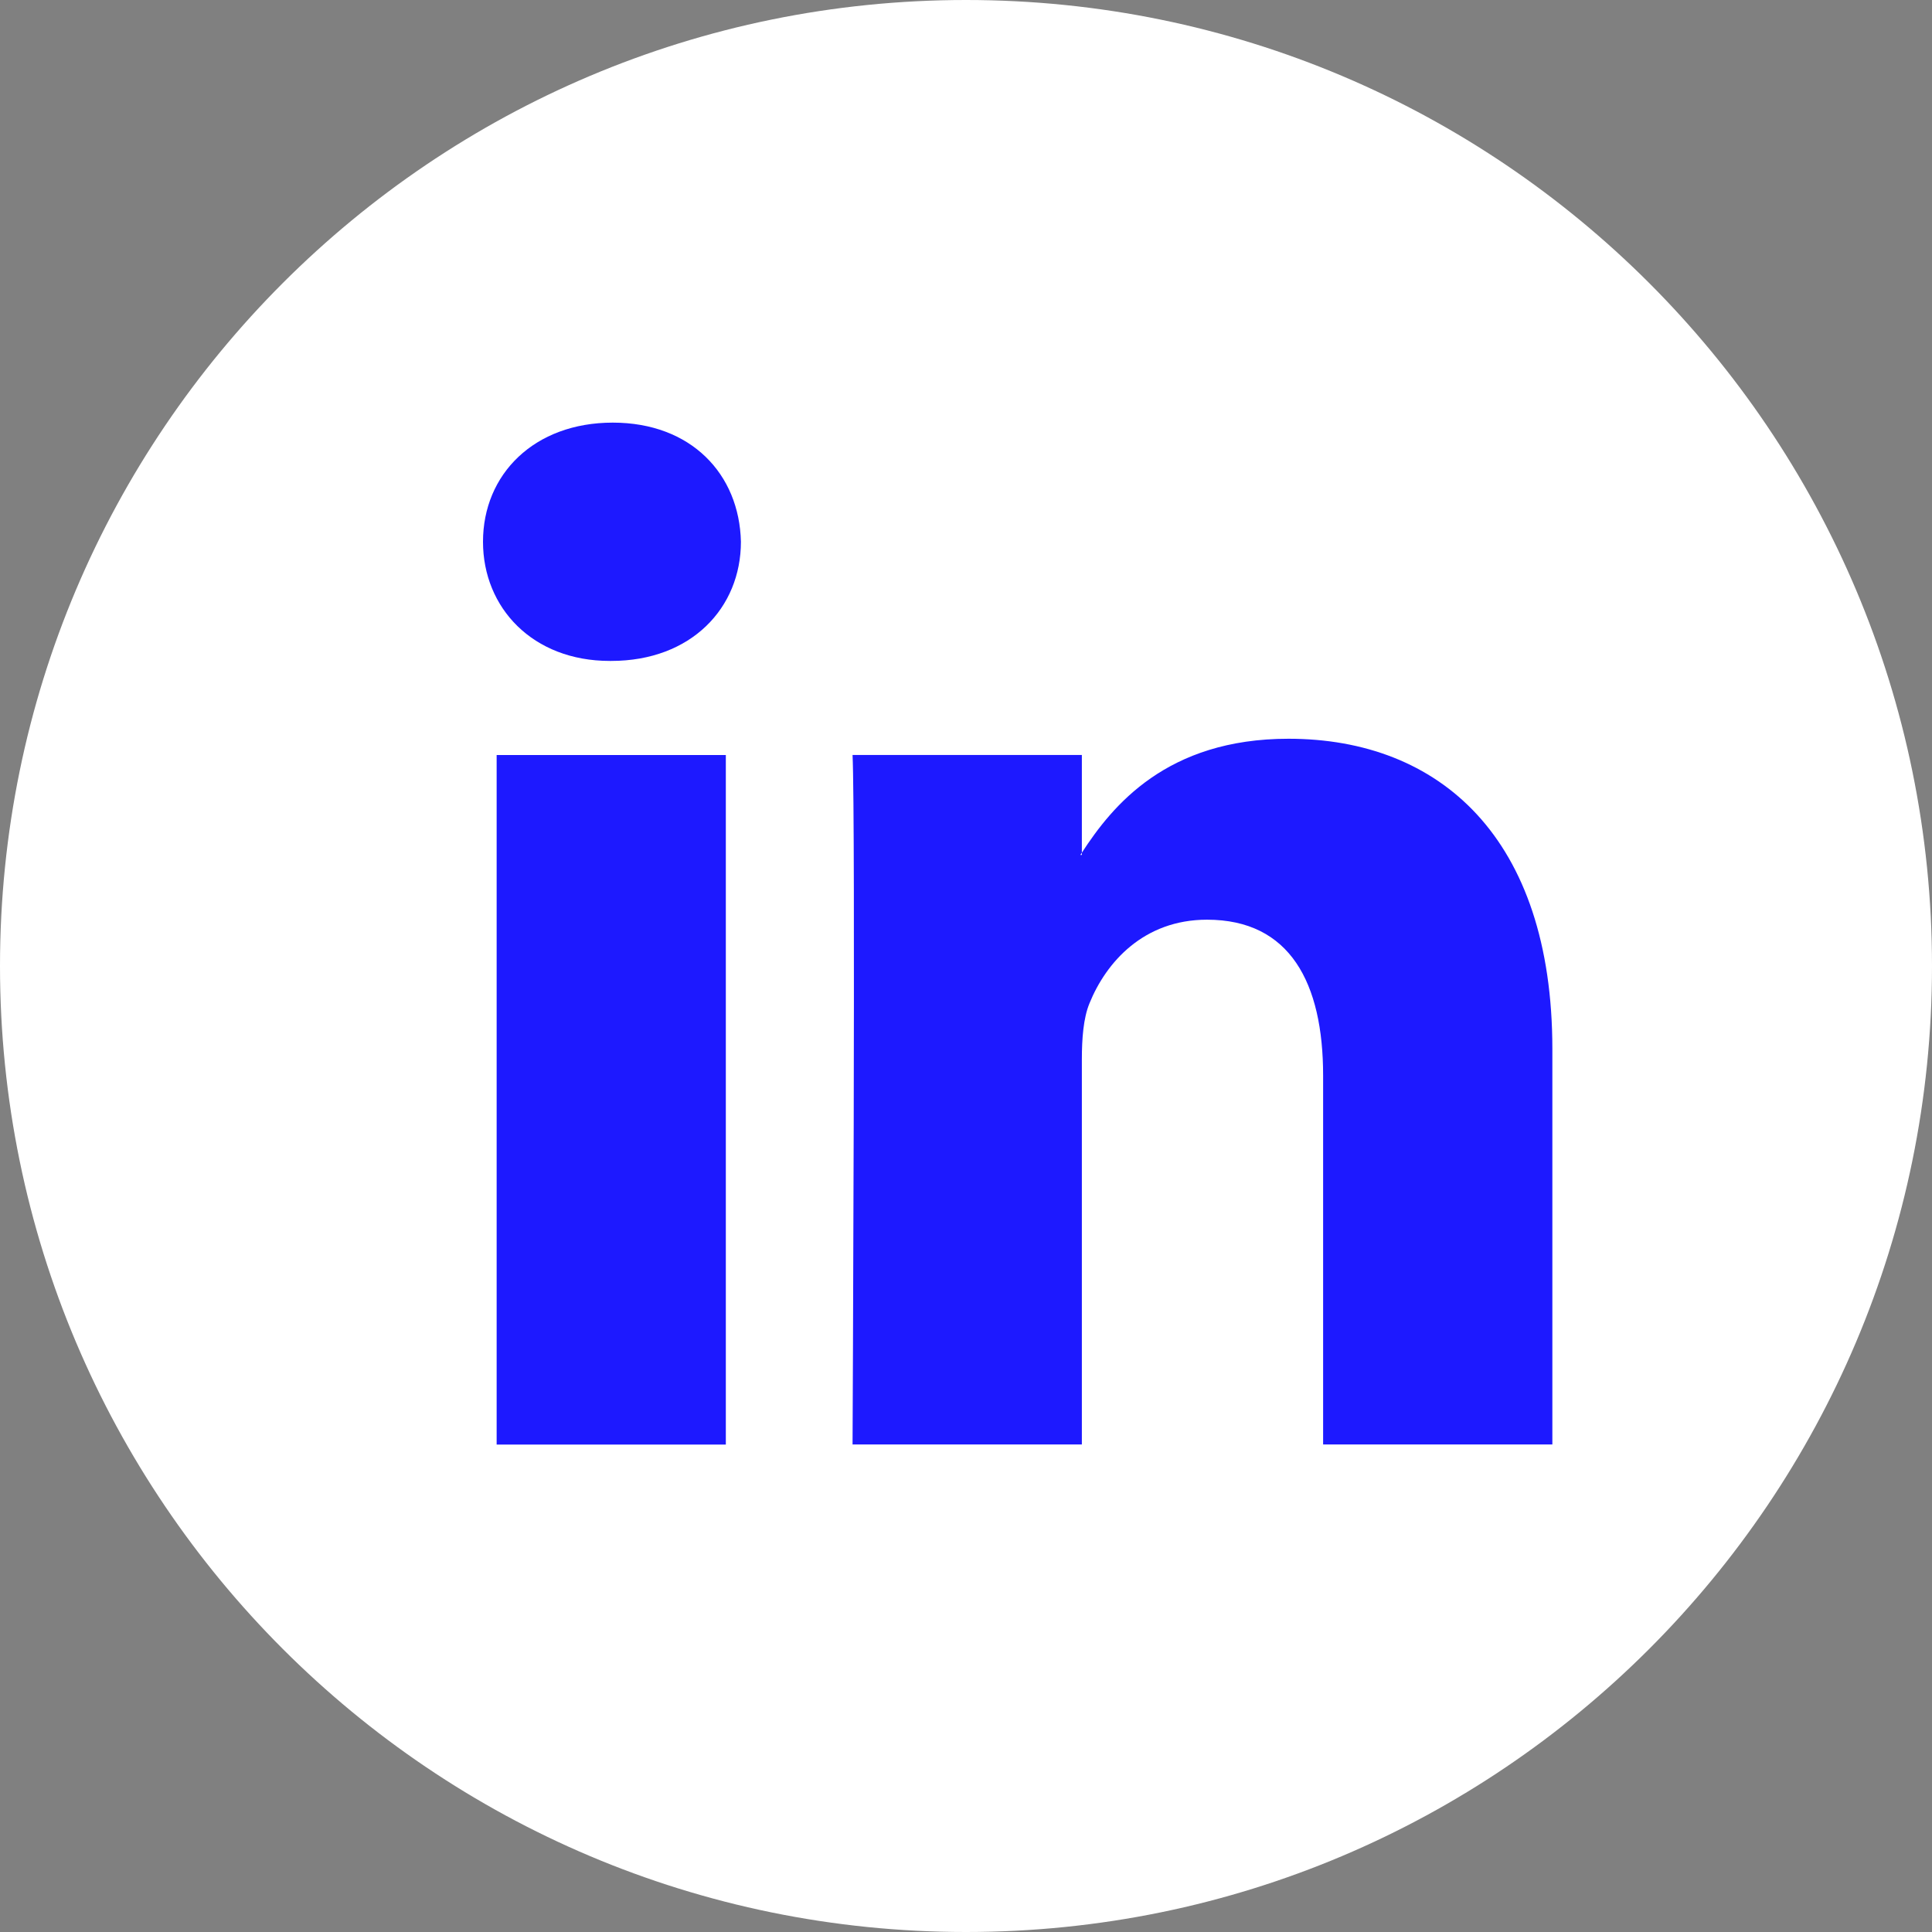
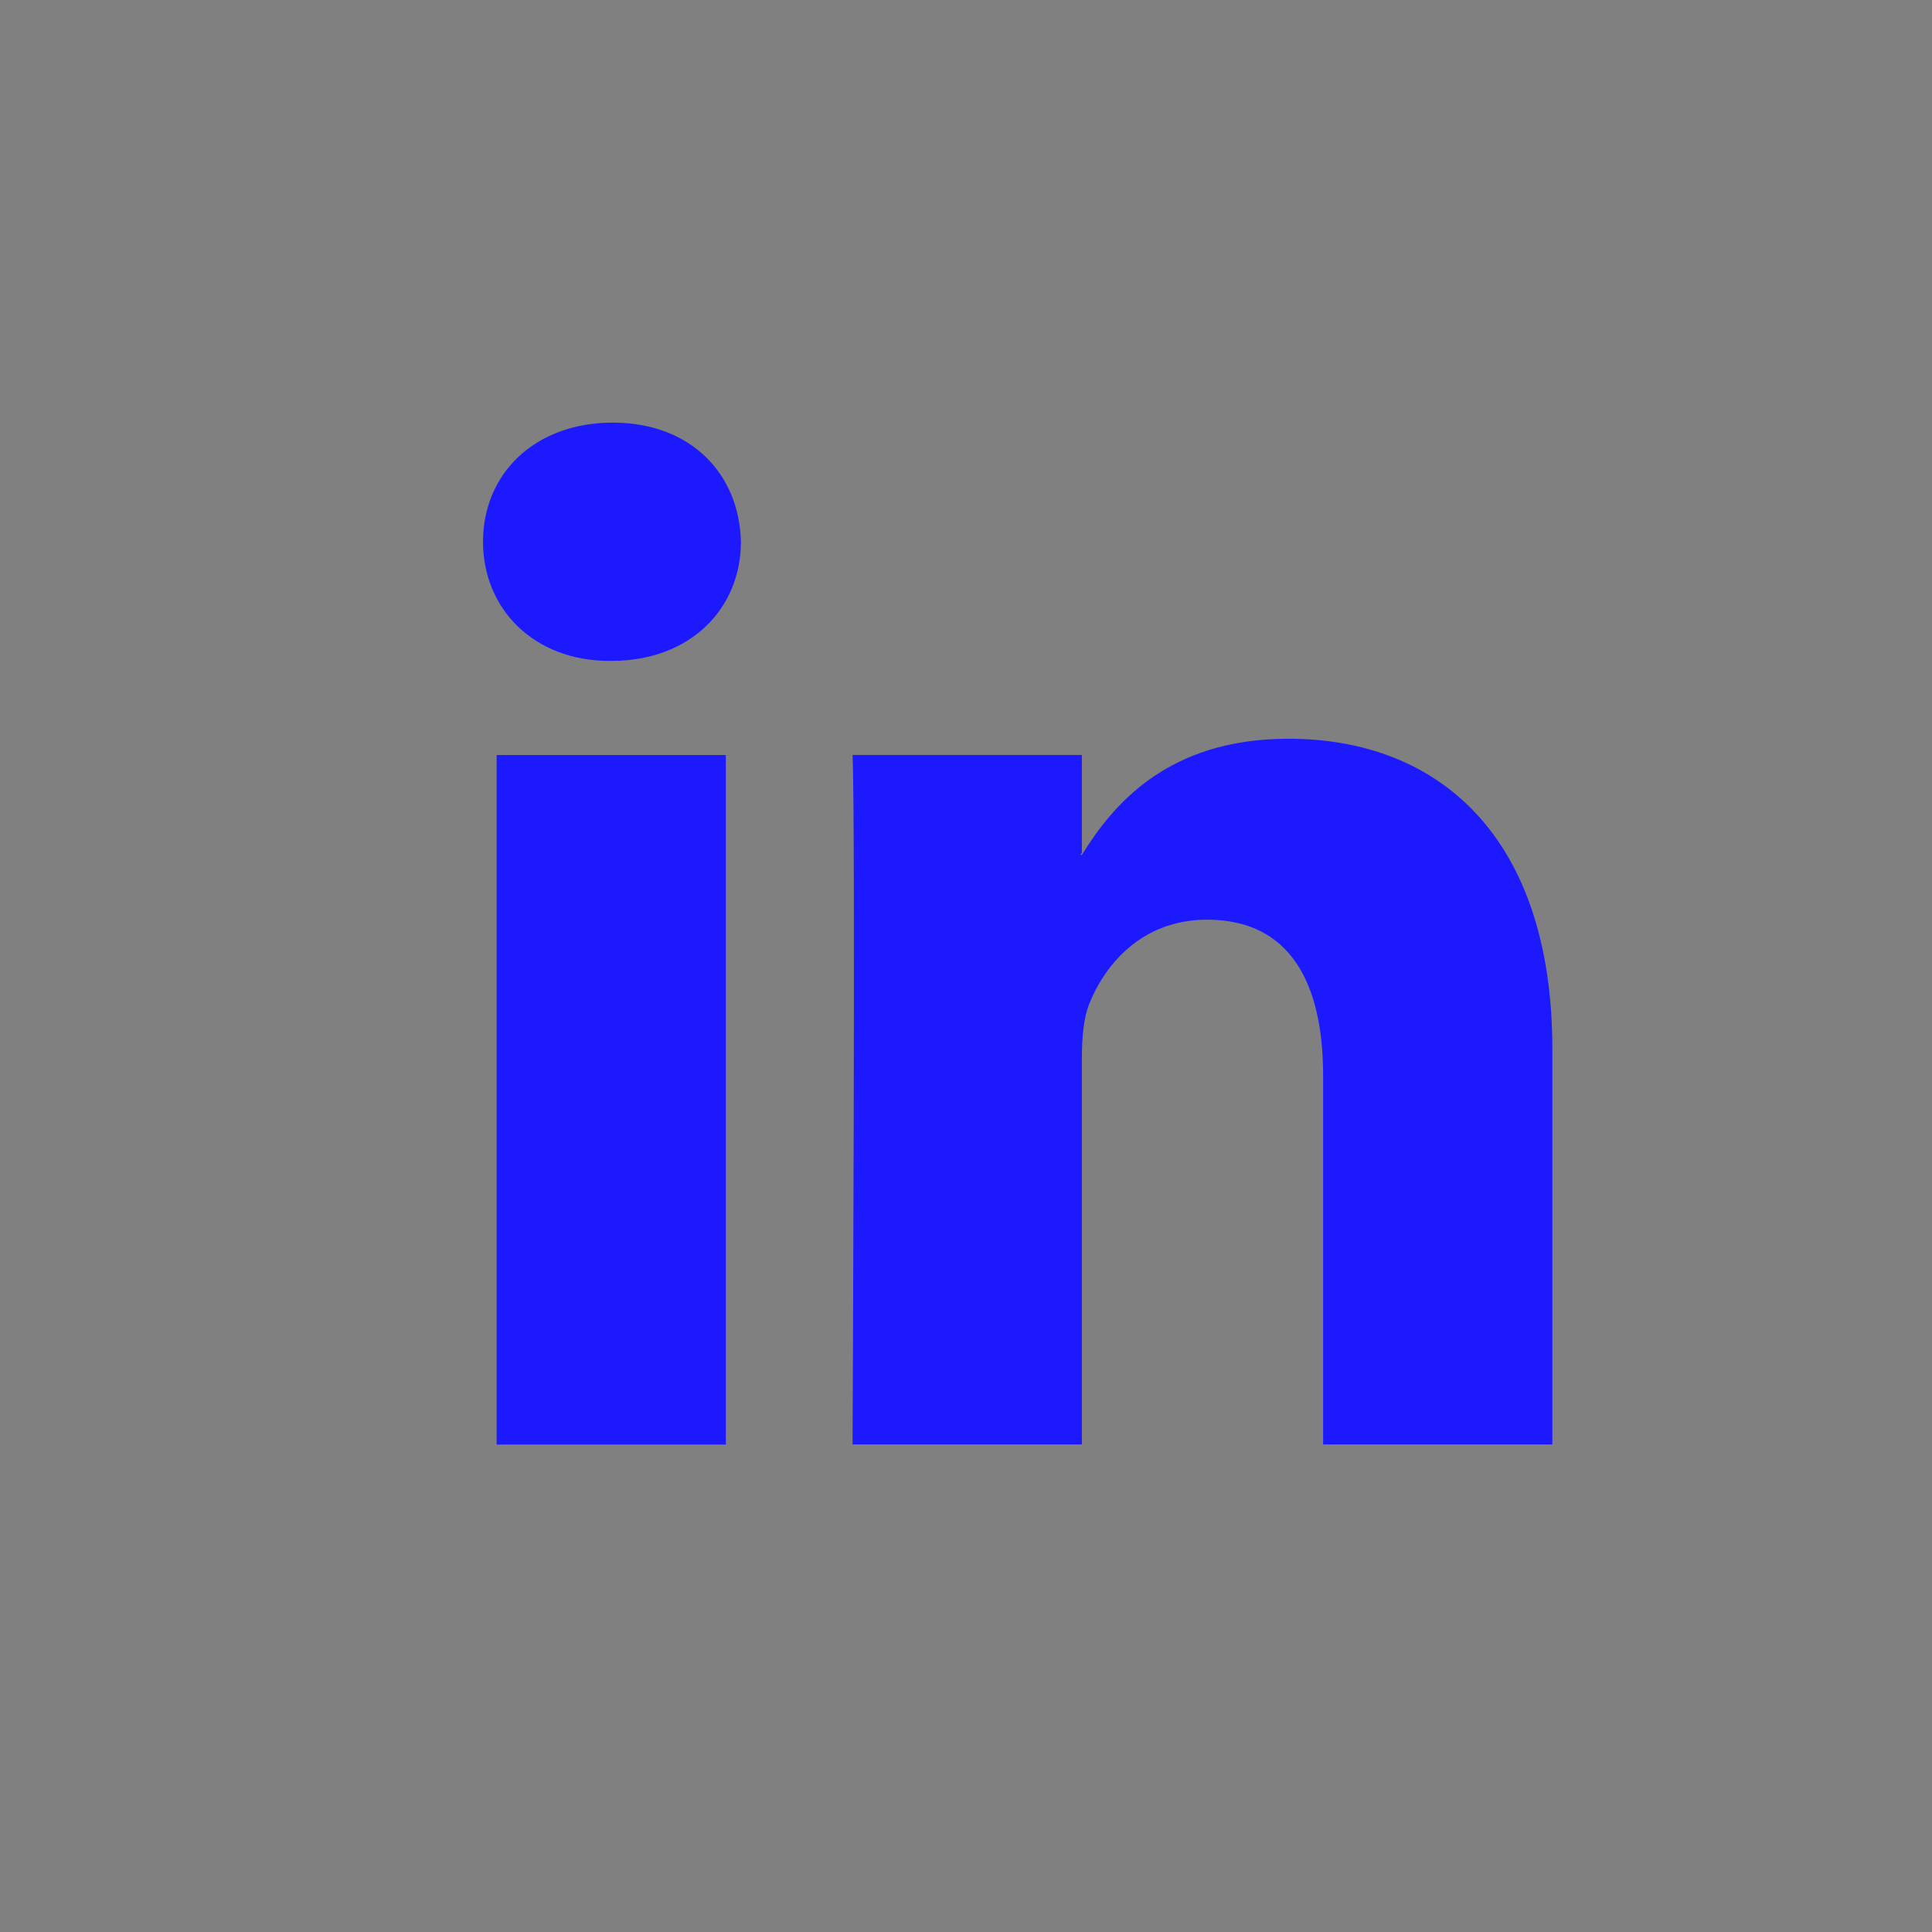
<svg xmlns="http://www.w3.org/2000/svg" width="32" height="32" viewBox="0 0 32 32" fill="none">
  <rect x="0" y="0" width="32" height="32" fill="#808080" stroke="none" />
-   <path d="M0 16C0 7.163 7.163 0 16 0C24.837 0 32 7.163 32 16C32 24.837 24.837 32 16 32C7.163 32 0 24.837 0 16Z" fill="white" />
-   <path fill-rule="evenodd" clip-rule="evenodd" d="M10.149 7C8.85 7 8 7.853 8 8.973C8 10.069 8.825 10.947 10.099 10.947H10.124C11.448 10.947 12.272 10.069 12.272 8.973C12.246 7.853 11.448 7 10.149 7ZM25.712 17.376V23.925H21.915V17.815C21.915 16.28 21.367 15.233 19.992 15.233C18.943 15.233 18.32 15.938 18.044 16.621C17.944 16.865 17.919 17.204 17.919 17.547V23.925H14.121C14.121 23.925 14.172 13.576 14.121 12.505H17.919V14.123C17.915 14.129 17.911 14.135 17.907 14.141C17.902 14.147 17.897 14.154 17.894 14.16H17.919V14.123C18.424 13.346 19.323 12.236 21.341 12.236C23.84 12.236 25.712 13.869 25.712 17.376ZM12.022 23.927H8.226V12.506H12.022V23.927Z" fill="#1D19FF" />
+   <path fill-rule="evenodd" clip-rule="evenodd" d="M10.149 7C8.85 7 8 7.853 8 8.973C8 10.069 8.825 10.947 10.099 10.947H10.124C11.448 10.947 12.272 10.069 12.272 8.973C12.246 7.853 11.448 7 10.149 7ZM25.712 17.376V23.925H21.915V17.815C21.915 16.28 21.367 15.233 19.992 15.233C18.943 15.233 18.32 15.938 18.044 16.621C17.944 16.865 17.919 17.204 17.919 17.547V23.925H14.121C14.121 23.925 14.172 13.576 14.121 12.505H17.919V14.123C17.915 14.129 17.911 14.135 17.907 14.141C17.902 14.147 17.897 14.154 17.894 14.16H17.919C18.424 13.346 19.323 12.236 21.341 12.236C23.84 12.236 25.712 13.869 25.712 17.376ZM12.022 23.927H8.226V12.506H12.022V23.927Z" fill="#1D19FF" />
</svg>